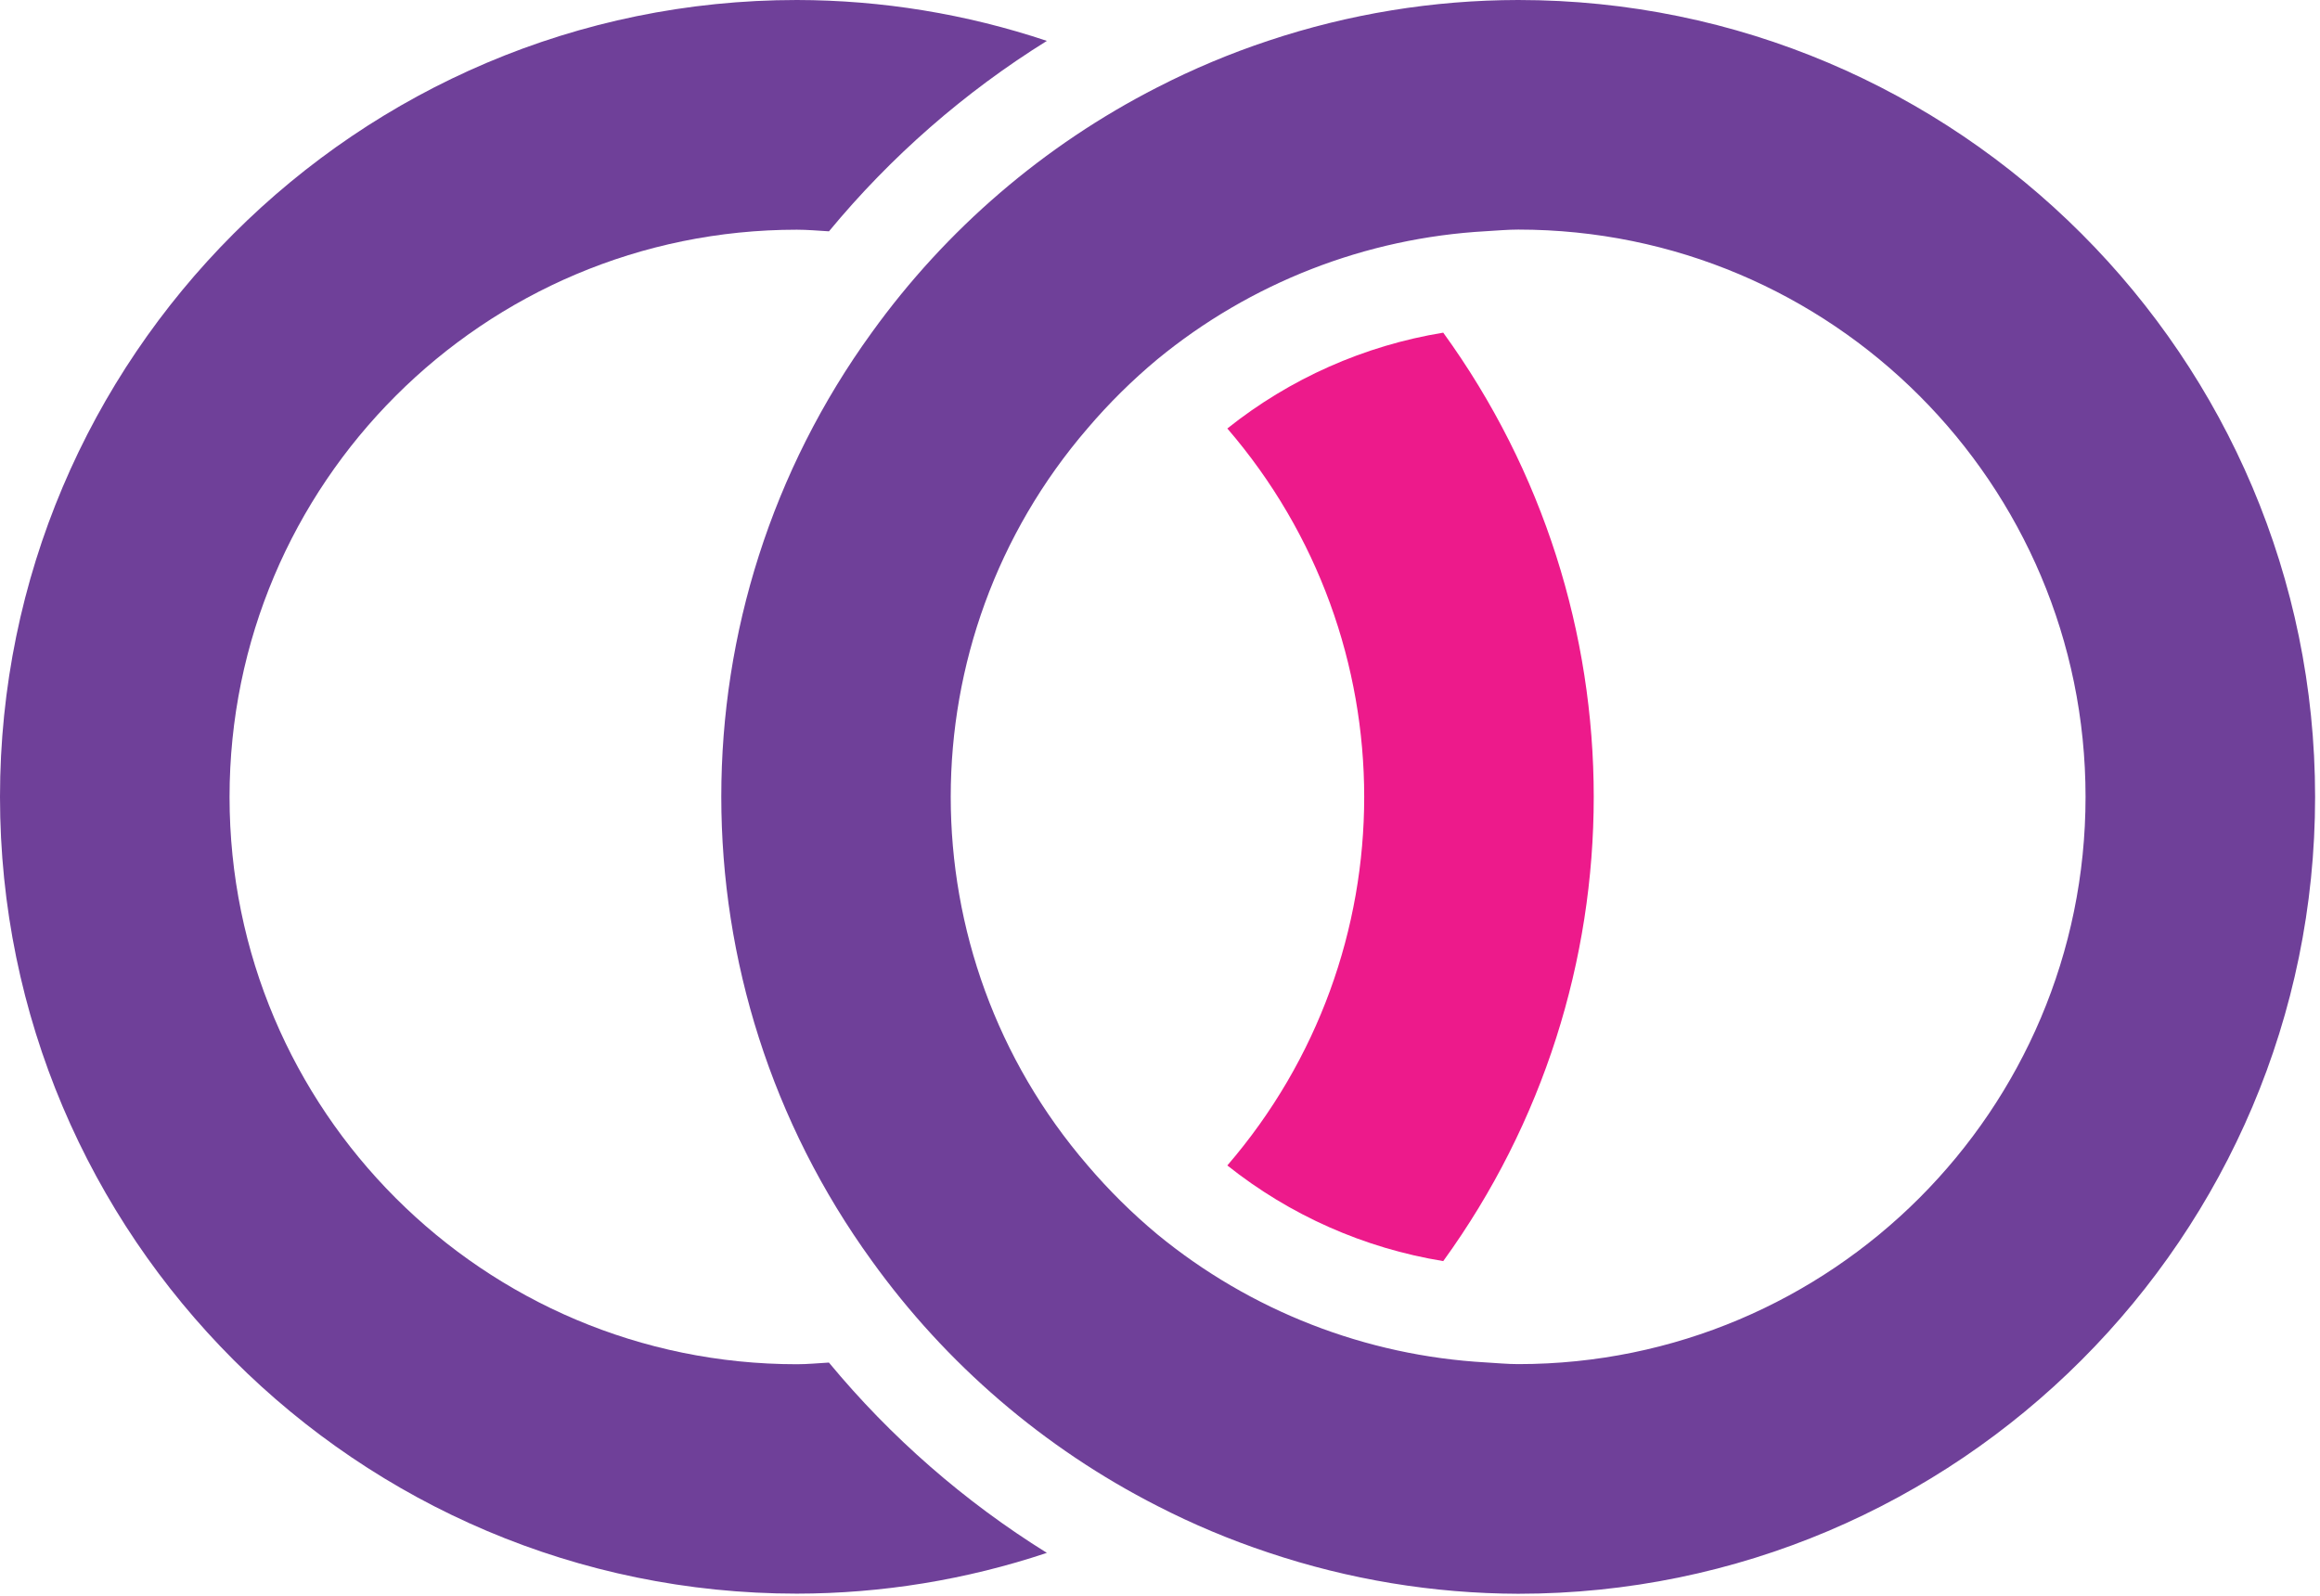
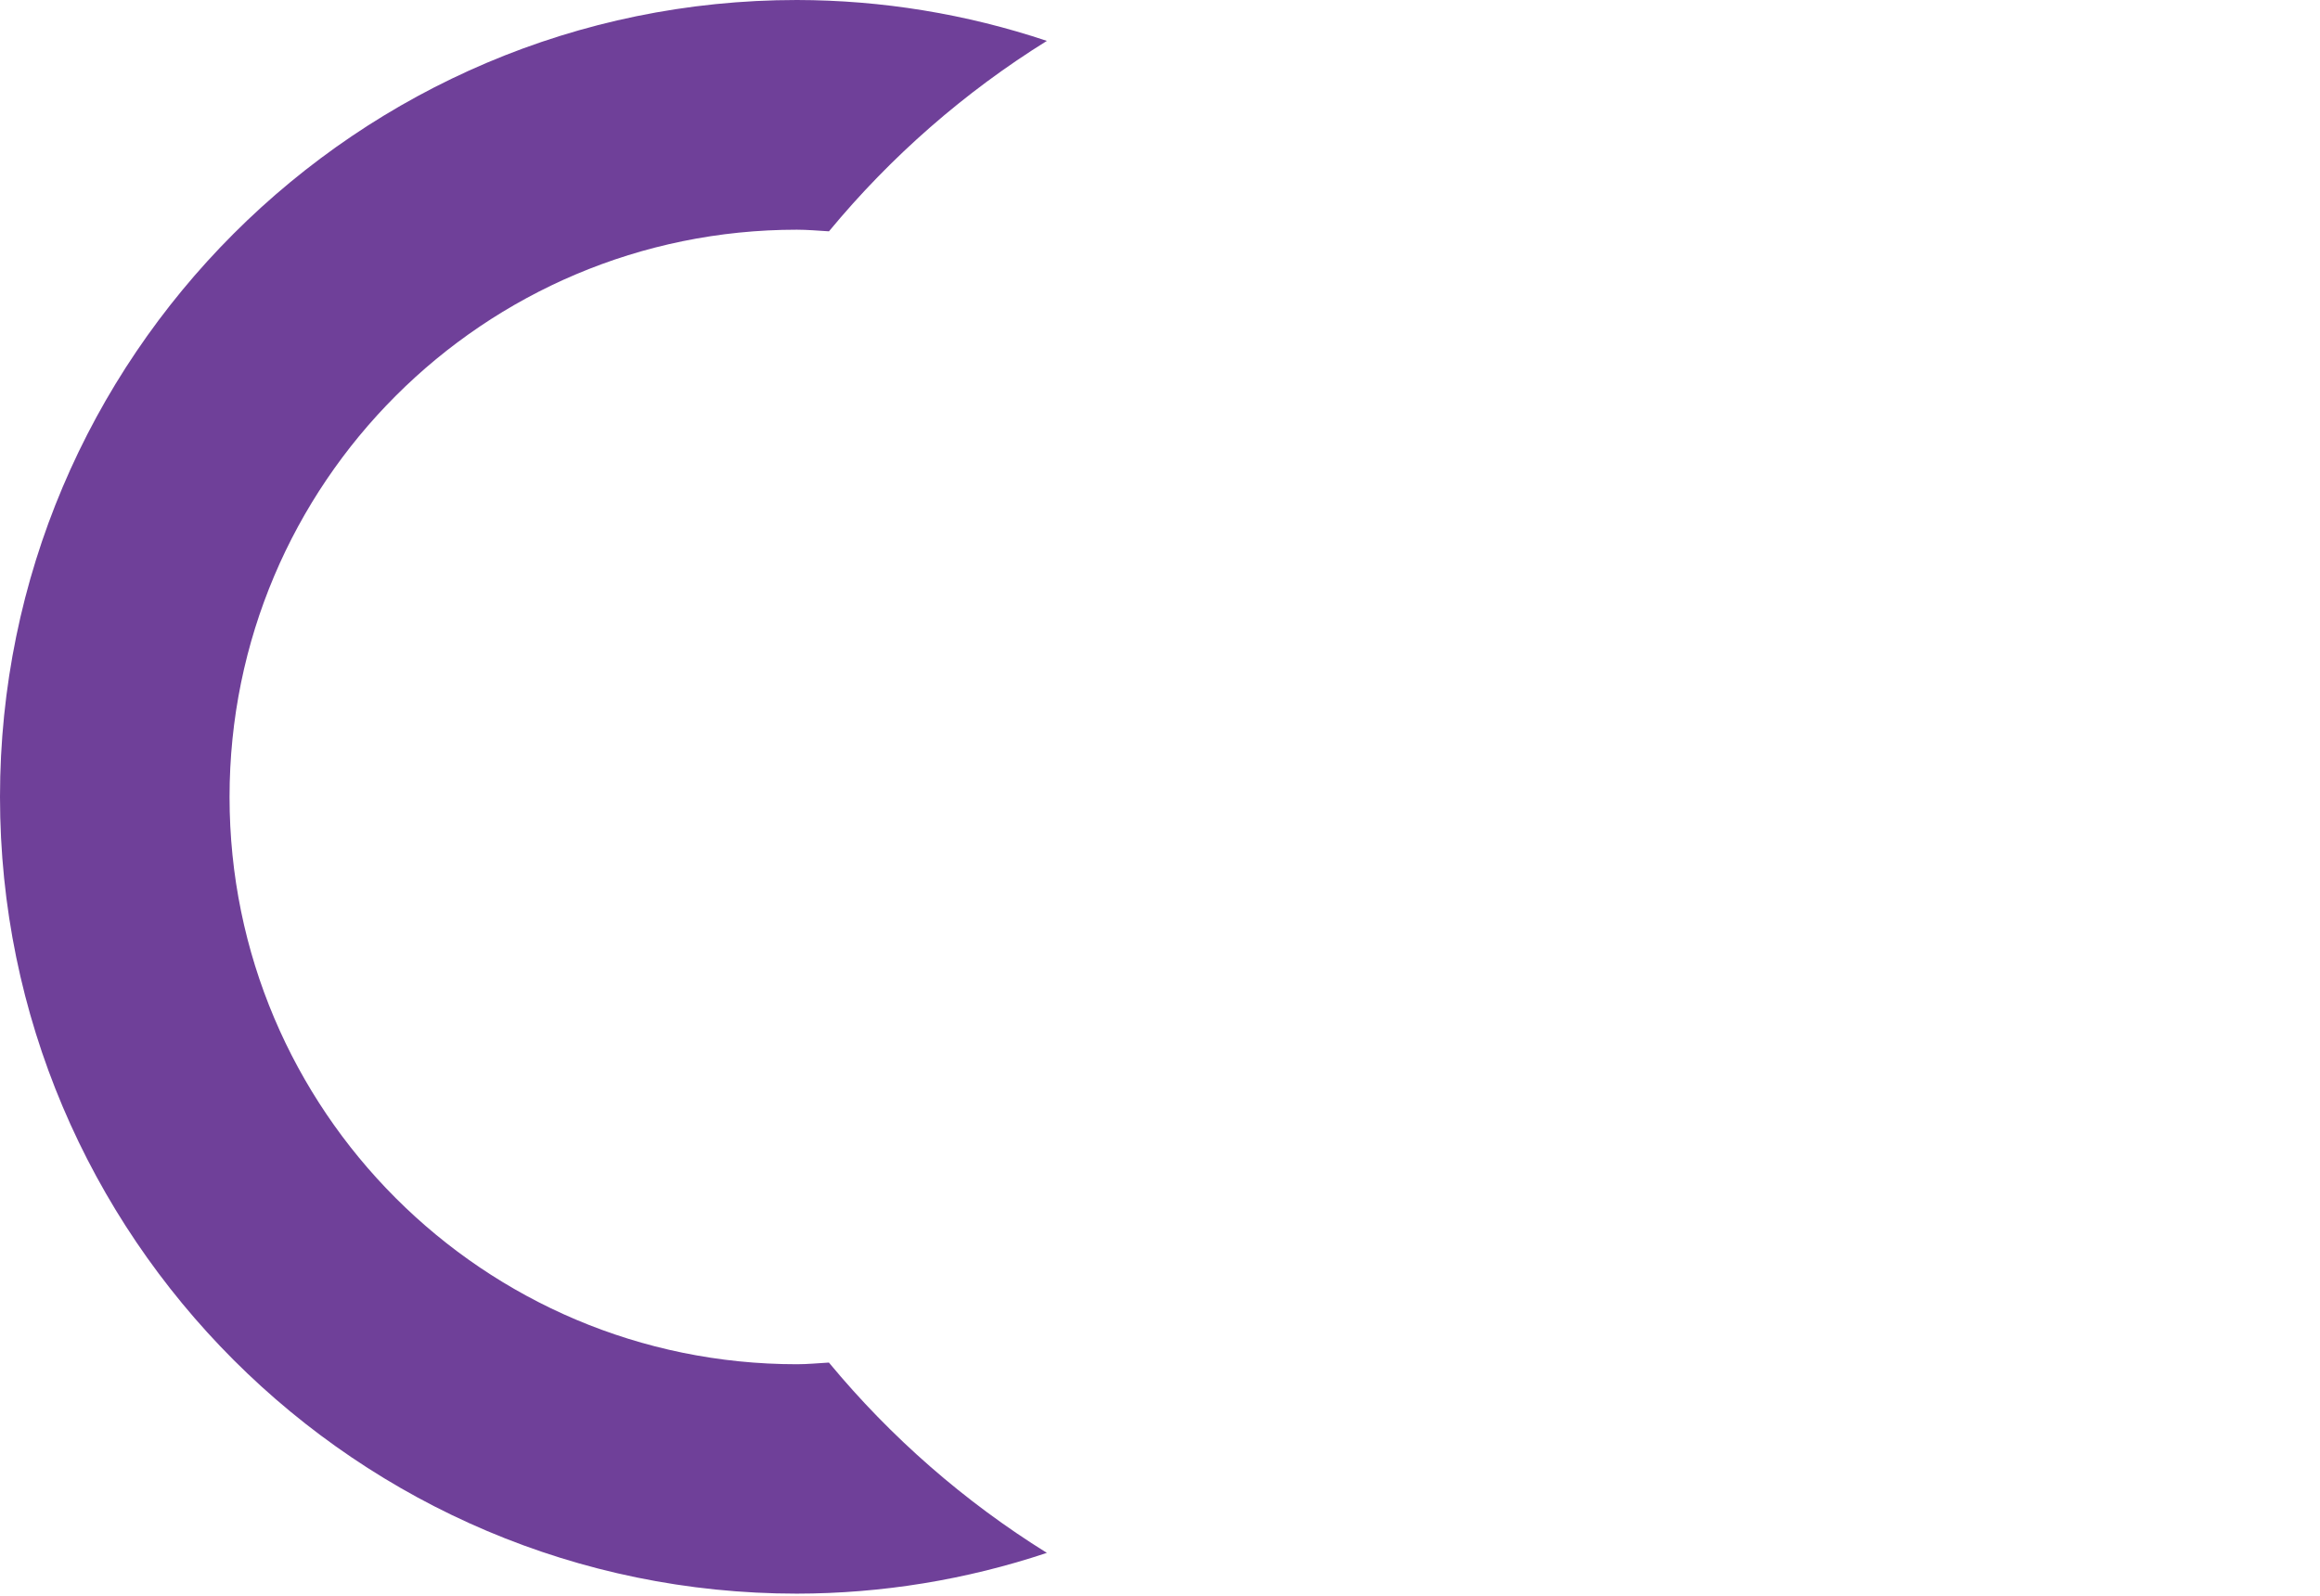
<svg xmlns="http://www.w3.org/2000/svg" width="388px" height="267px" viewBox="0 0 388 267" version="1.1">
  <title>FMComparisonIcon</title>
  <g id="FMComparisonIcon" stroke="none" stroke-width="1" fill="none" fill-rule="evenodd">
-     <path d="M205.26,71.67 C235.781,107.089 235.781,159.511 205.26,194.93 C215.726,203.271 228.161,208.78 241.37,210.93 C274.929,164.606 274.929,101.964 241.37,55.64 C228.158,57.799 215.723,63.319 205.26,71.67 Z" id="Path" fill="#ED1A8B" fill-rule="nonzero" />
    <path d="M138.63,227.9 C136.85,228 135.08,228.18 133.27,228.18 C80.869,228.18 38.39,185.701 38.39,133.3 C38.39,80.899 80.869,38.42 133.27,38.42 C135.08,38.42 136.85,38.59 138.64,38.69 C148.985,26.173 161.292,15.417 175.08,6.84 C161.601,2.331 147.483,0.022 133.27,0 C59.78,0 0,59.79 0,133.28 C0,206.77 59.78,266.55 133.27,266.55 C147.482,266.535 161.6,264.232 175.08,259.73 C161.292,251.156 148.983,240.407 138.63,227.9 Z" id="Path" fill="#6F4099" fill-rule="nonzero" />
-     <path d="M253.91,0 C239.698,0.015 225.581,2.318 212.1,6.82 C205.733,8.935 199.538,11.536 193.57,14.6 C174.616,24.274 158.243,38.33 145.81,55.6 C112.236,101.919 112.236,164.571 145.81,210.89 C158.234,228.168 174.609,242.226 193.57,251.89 C199.538,254.954 205.733,257.555 212.1,259.67 C225.576,264.199 239.693,266.529 253.91,266.57 C327.4,266.57 387.18,206.79 387.18,133.3 C387.18,59.81 327.44,0 253.91,0 Z M253.91,228.16 C252.1,228.16 250.33,227.98 248.54,227.88 C228.394,226.759 209.129,219.249 193.54,206.44 C189.335,202.935 185.438,199.078 181.89,194.91 C151.372,159.487 151.372,107.063 181.89,71.64 C185.438,67.472 189.335,63.615 193.54,60.11 C209.127,47.297 228.393,39.787 248.54,38.67 C250.33,38.57 252.1,38.4 253.91,38.4 C306.311,38.4 348.79,80.879 348.79,133.28 C348.79,185.681 306.311,228.16 253.91,228.16 L253.91,228.16 Z" id="Shape" fill="#6F4099" fill-rule="nonzero" />
  </g>
</svg>